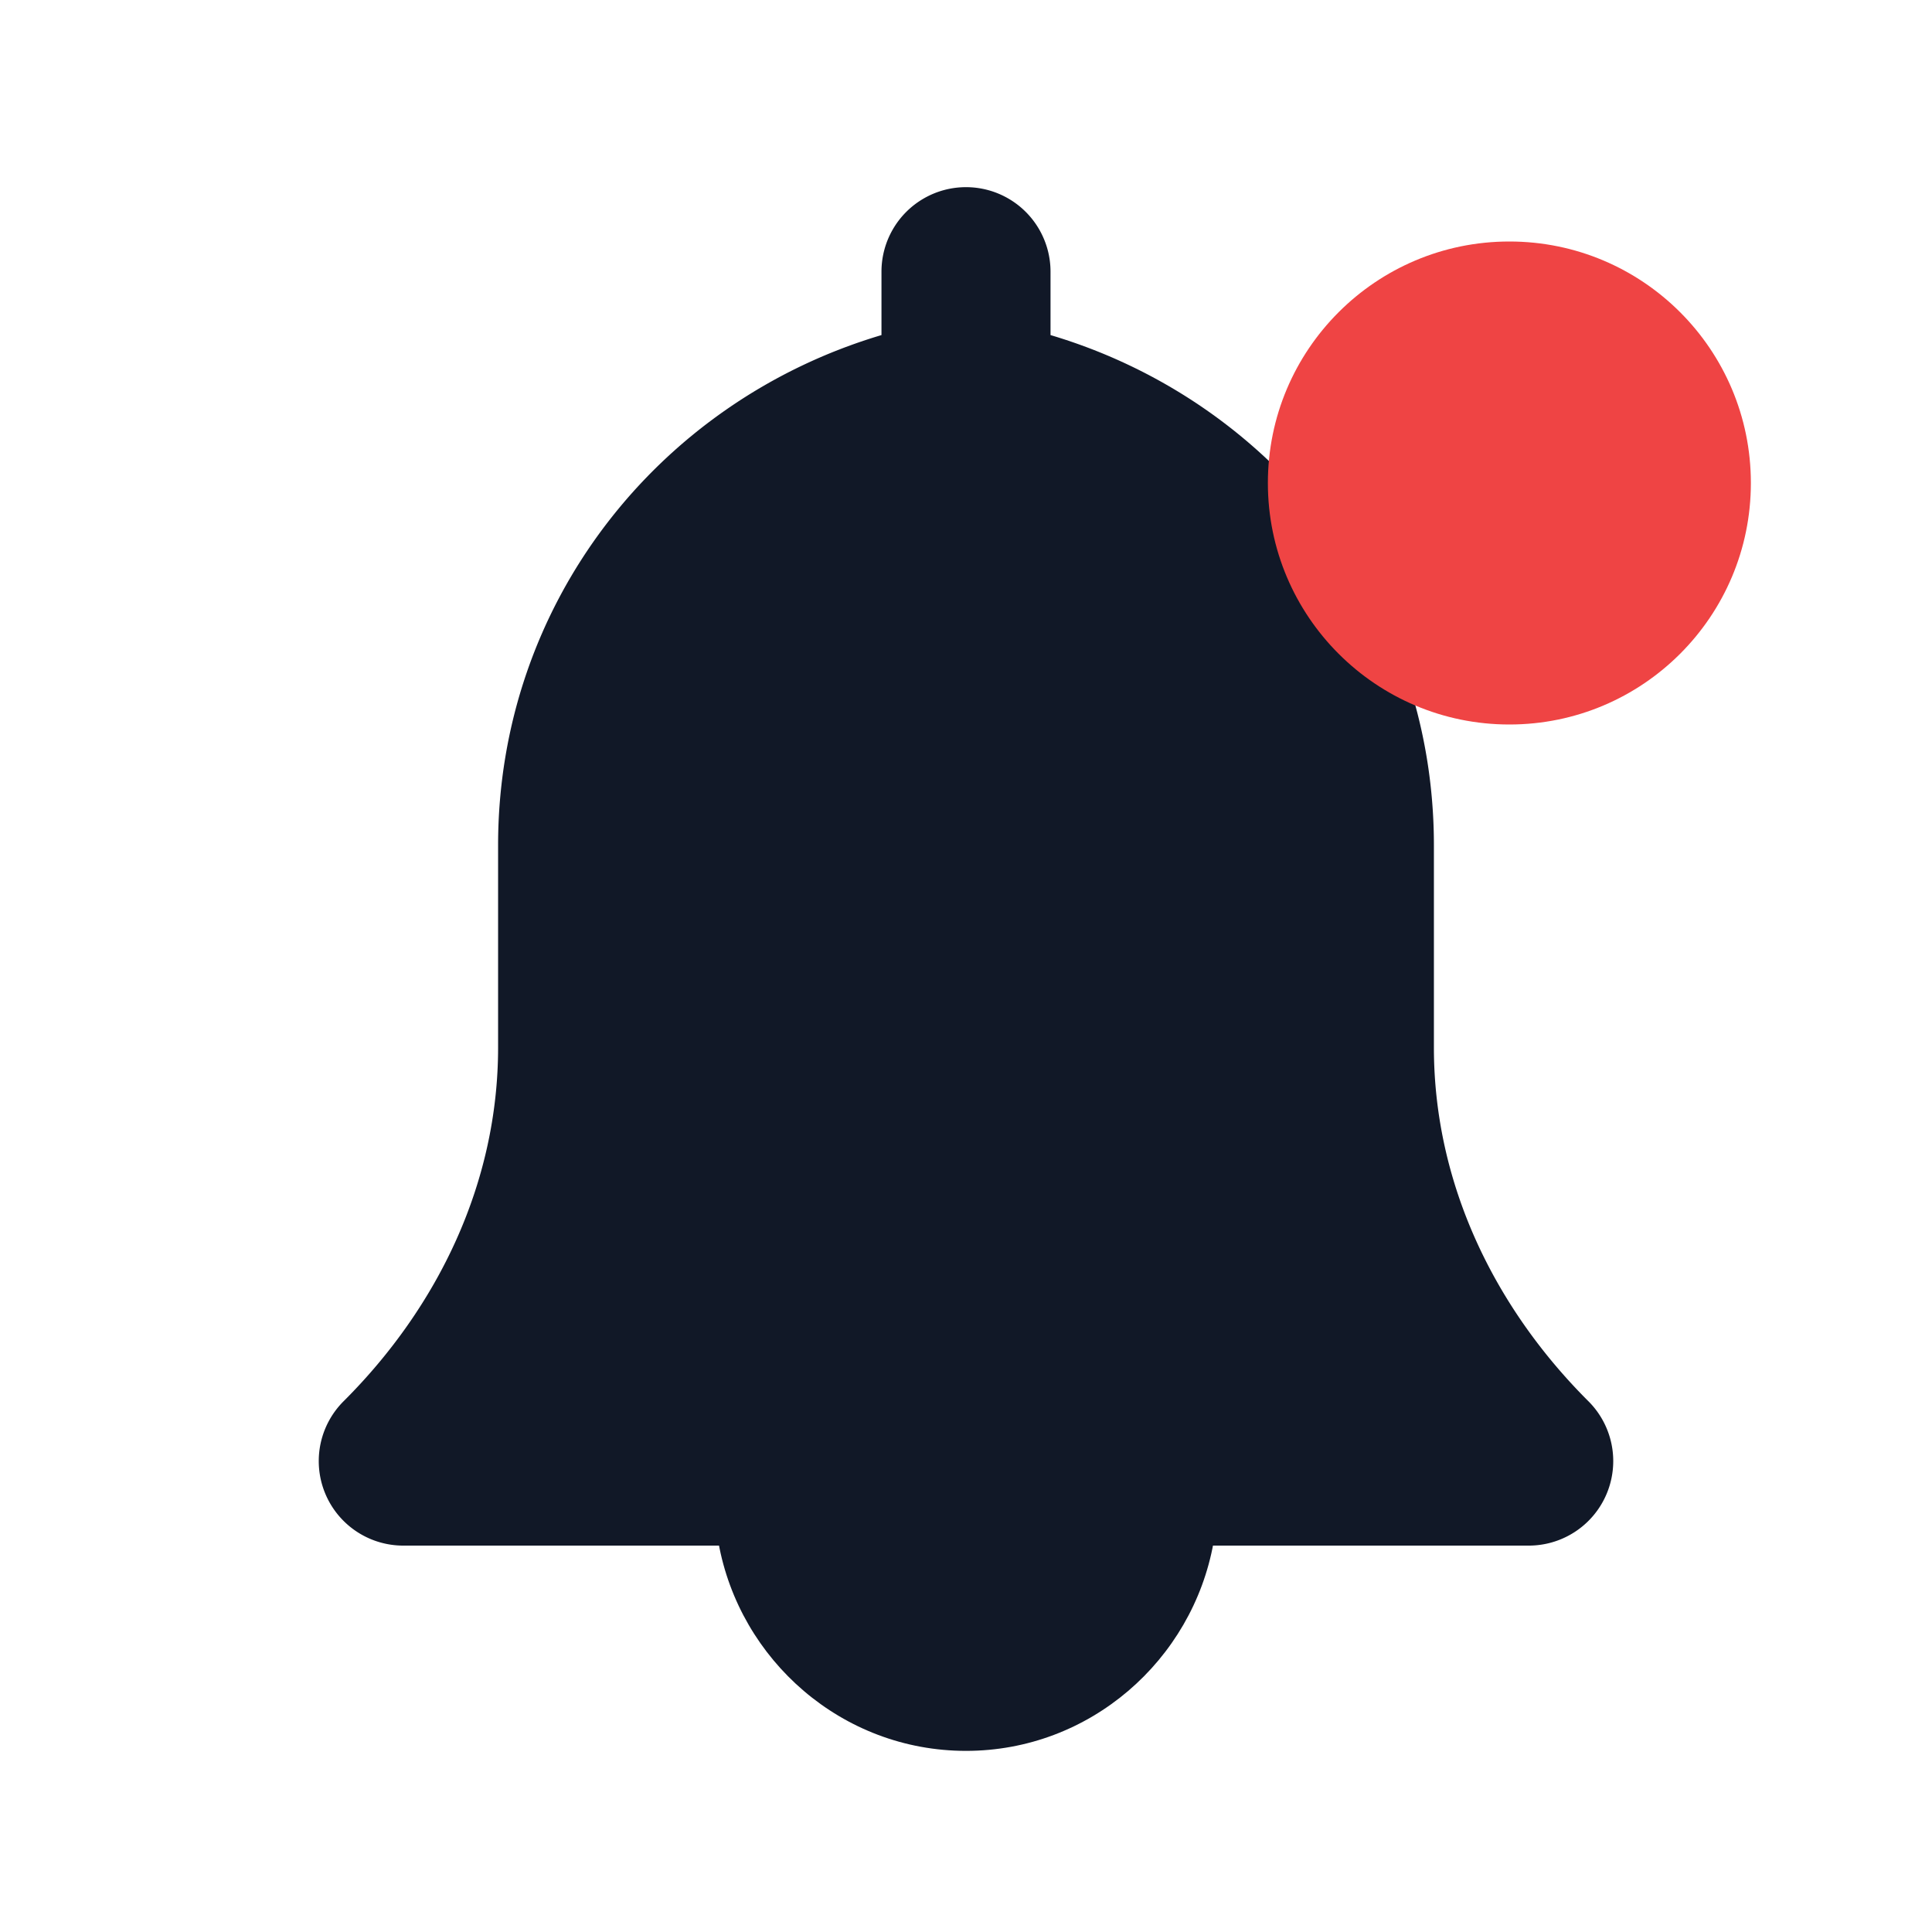
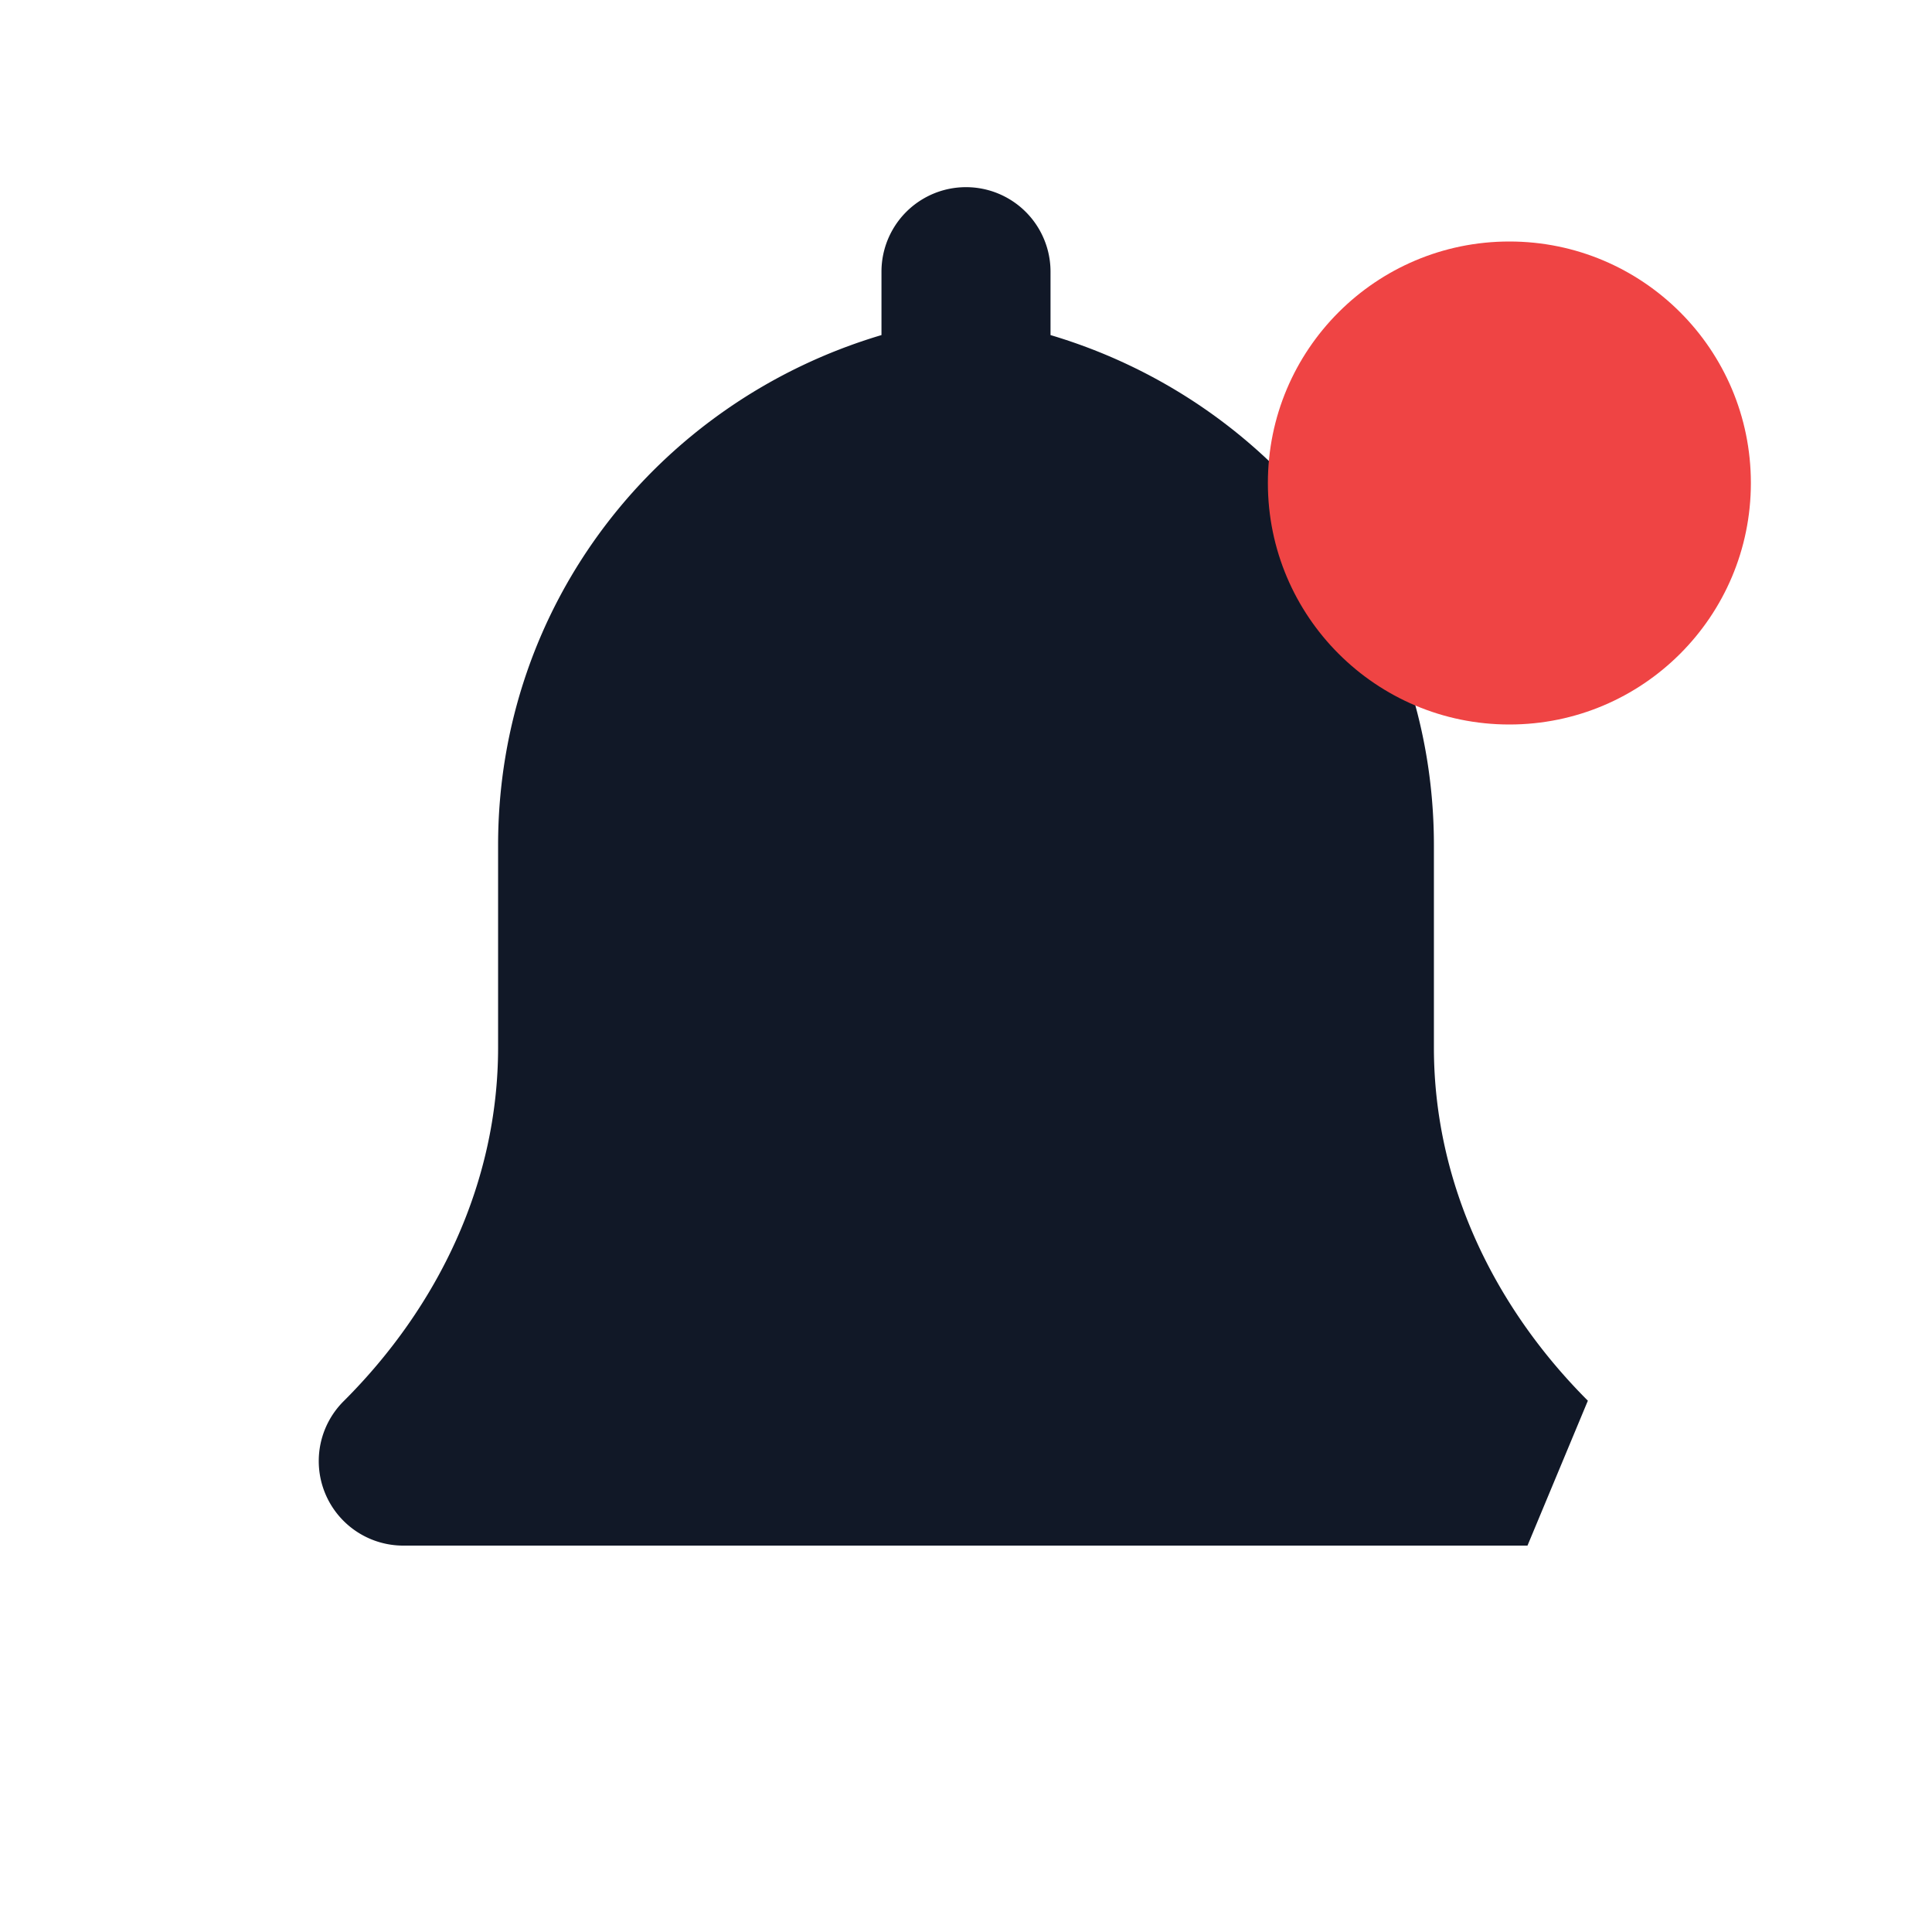
<svg xmlns="http://www.w3.org/2000/svg" viewBox="0 0 64 64">
-   <path fill="#111827" d="M32 58c4.1 0 7.5-3 8.2-6.9H23.8C24.5 55 27.9 58 32 58Z" />
-   <path fill="#111827" d="M52.6 46.4c-3.1-3.1-5.1-7.2-5.1-11.7V28c0-8-5.3-14.7-12.7-16.9V9a2.8 2.8 0 1 0-5.6 0v2.1C21.8 13.3 16.5 20 16.5 28v6.7c0 4.5-2 8.6-5.1 11.7a2.8 2.8 0 0 0 2 4.8h37.2a2.8 2.8 0 0 0 2-4.8Z" />
+   <path fill="#111827" d="M52.6 46.4c-3.1-3.1-5.1-7.2-5.1-11.7V28c0-8-5.3-14.7-12.7-16.9V9a2.8 2.8 0 1 0-5.6 0v2.1C21.8 13.3 16.5 20 16.5 28v6.7c0 4.5-2 8.6-5.1 11.7a2.8 2.8 0 0 0 2 4.8h37.2Z" />
  <circle cx="50" cy="16" r="8" fill="#EF4444" />
</svg>